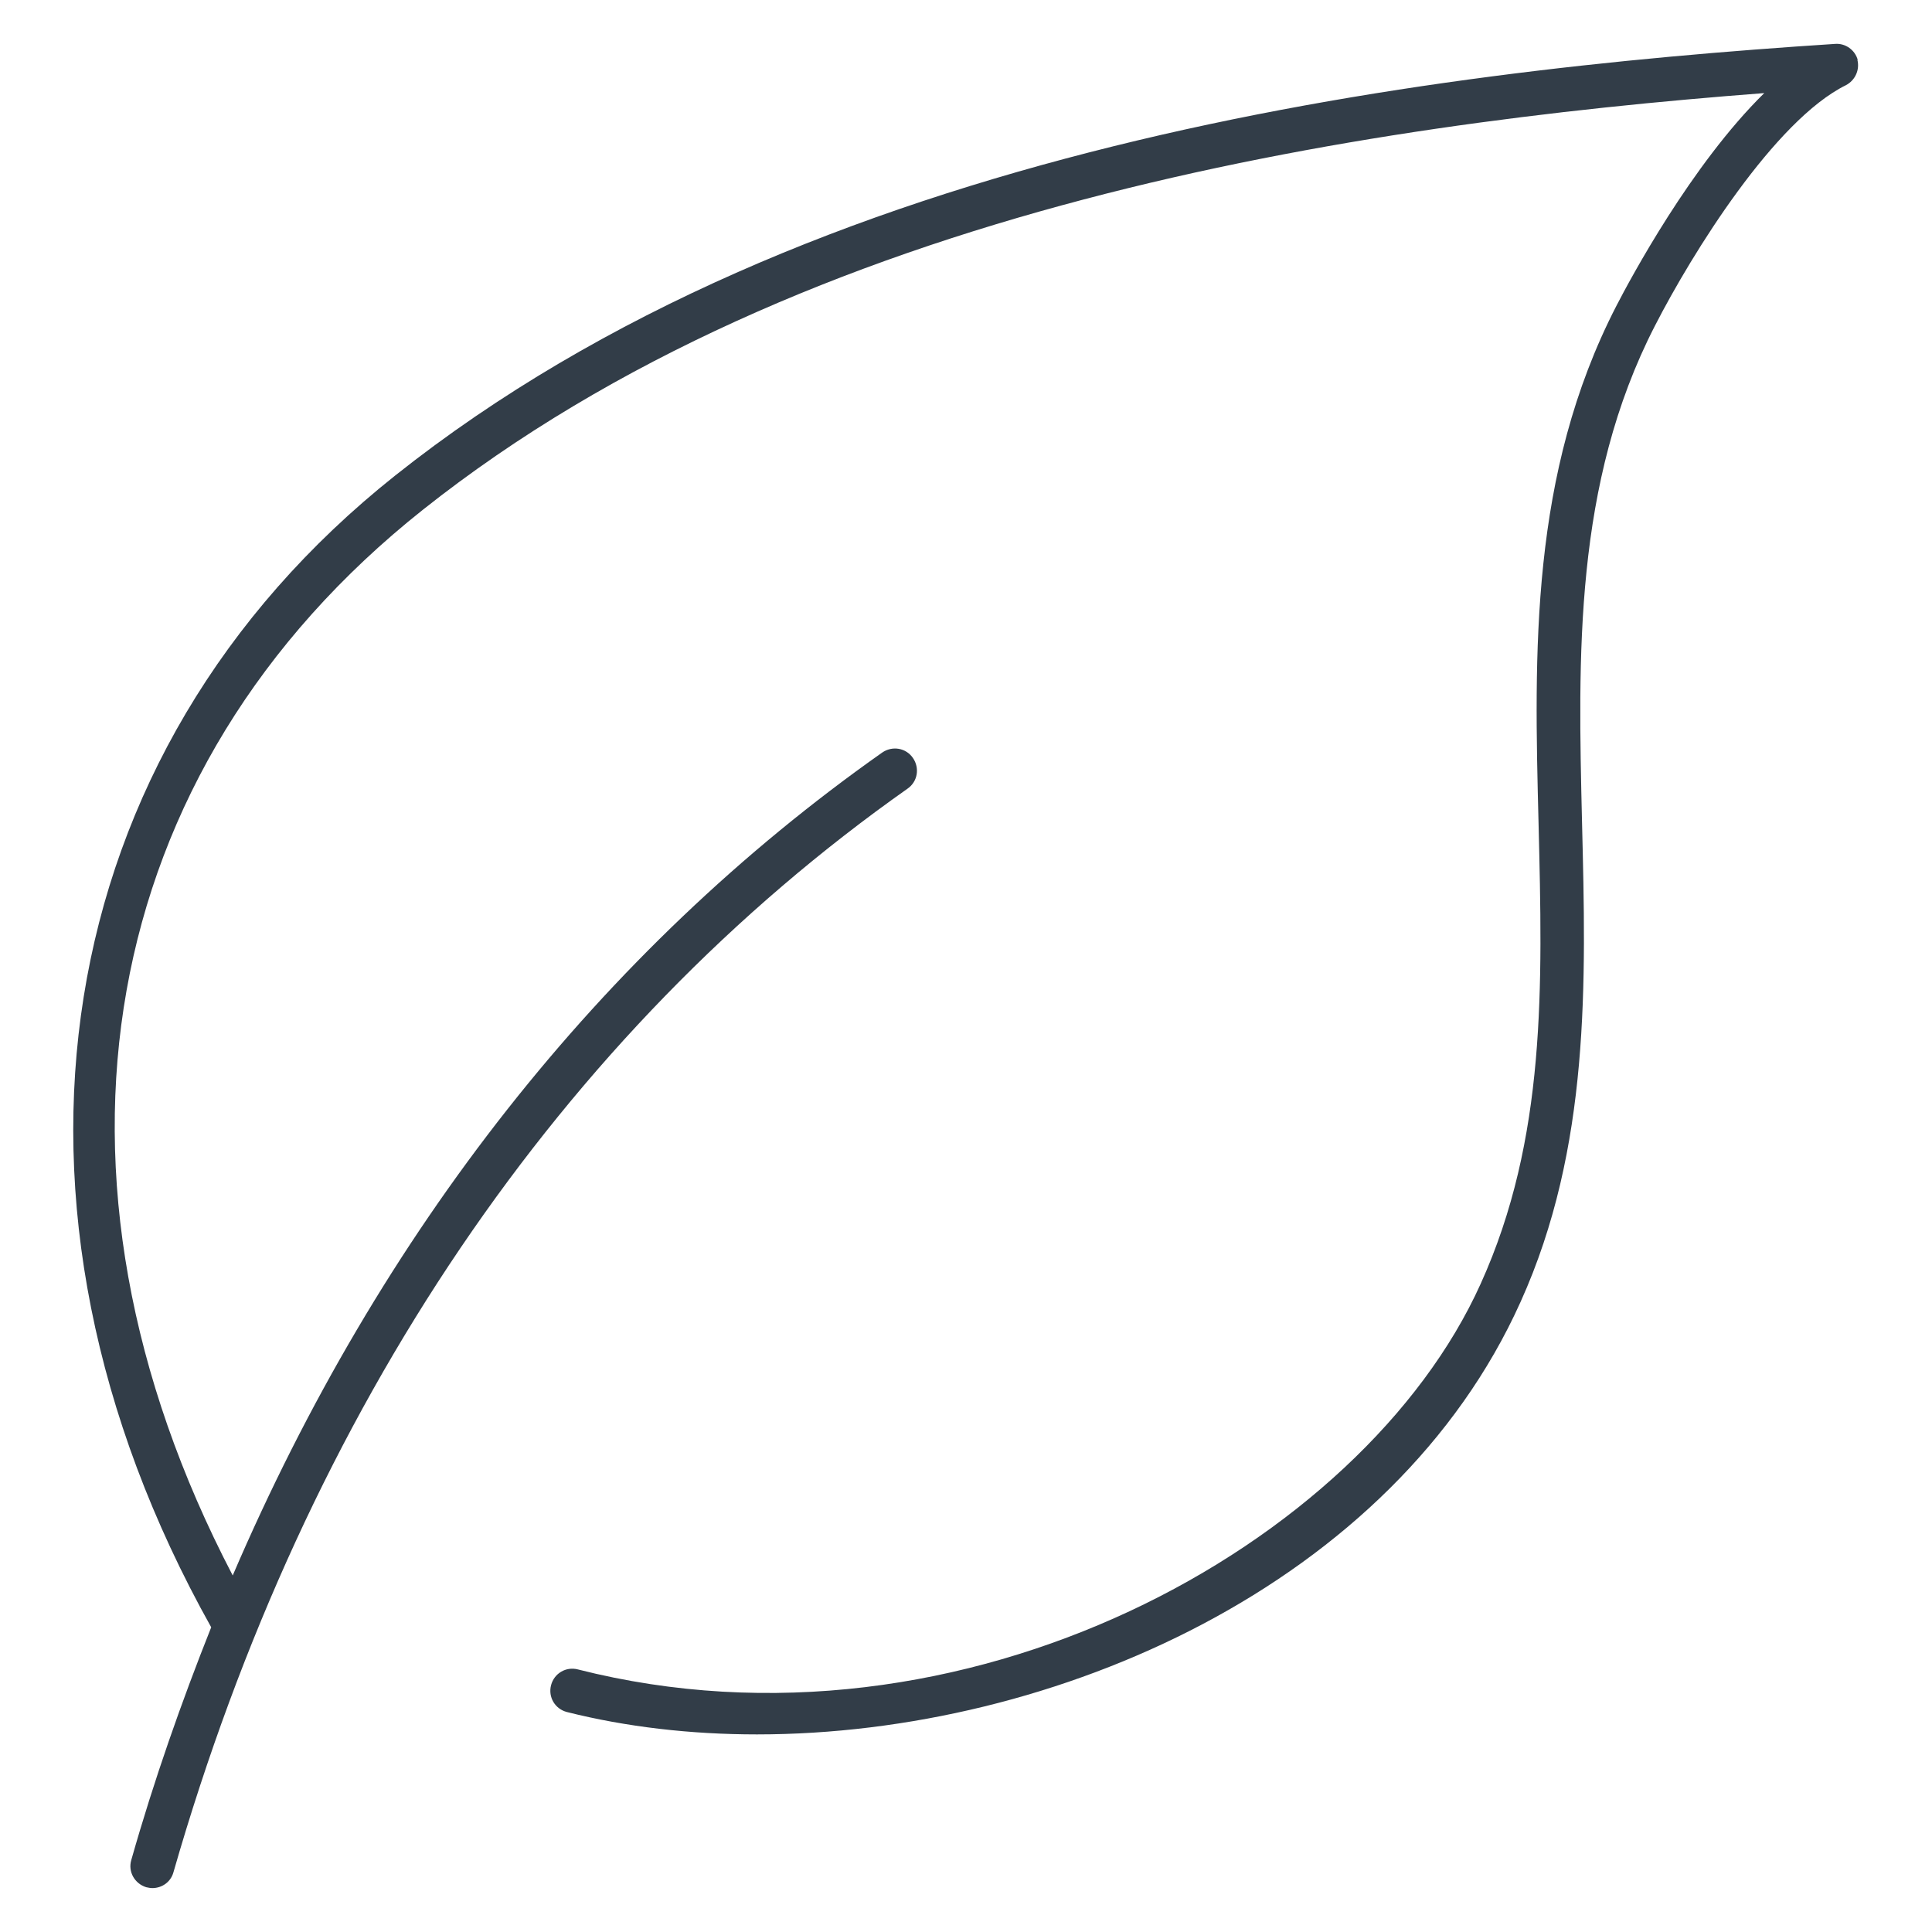
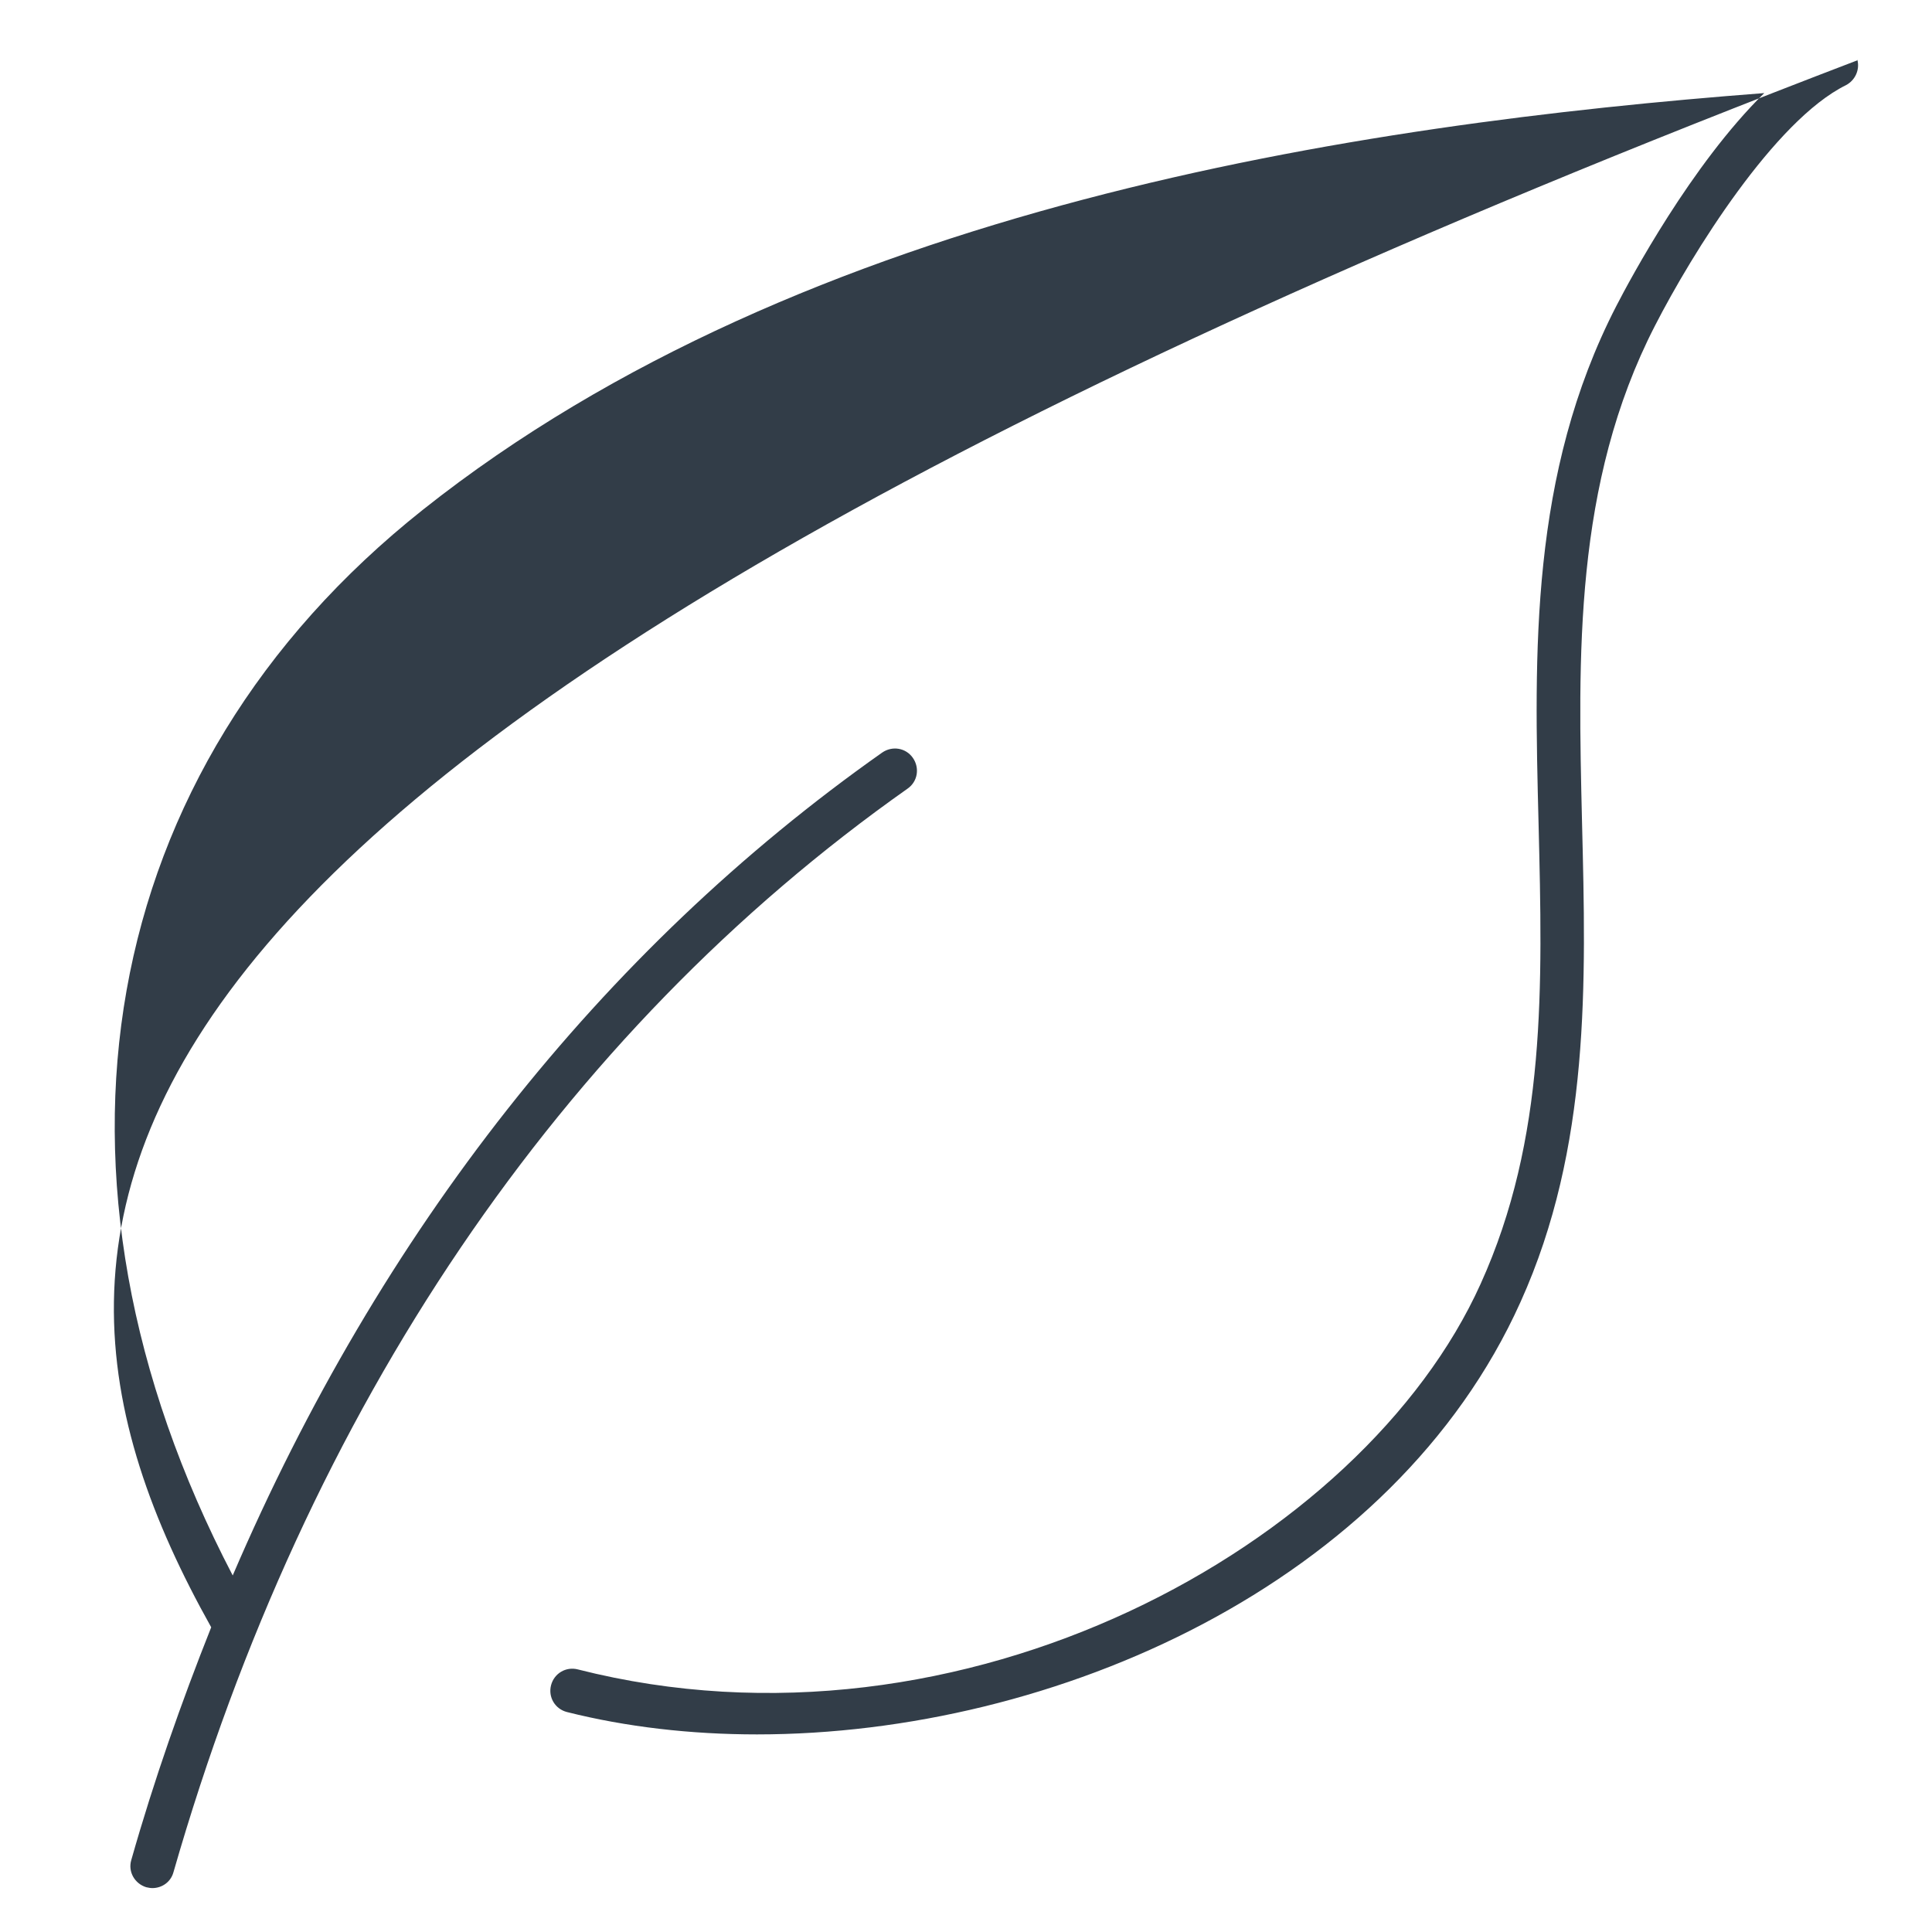
<svg xmlns="http://www.w3.org/2000/svg" id="Ebene_1" viewBox="0 0 44 44">
  <defs>
    <style>.cls-1{fill:#323d48;}</style>
  </defs>
-   <path class="cls-1" d="m42.31,1.37c-.06-.23-.28-.39-.52-.37-9.55.62-23.34,2.32-32.79,9.83C1.06,17.14-.58,27.43,4.81,37.06c-.68,1.71-1.3,3.47-1.82,5.3-.08.27.08.54.34.62.05.01.09.02.14.02.22,0,.42-.14.48-.36,3.04-10.58,8.82-19.11,16.72-24.68.23-.16.28-.47.12-.7-.16-.23-.47-.28-.7-.12-6.4,4.51-11.43,10.91-14.79,18.74C.55,26.78,2.16,17.54,9.63,11.61,18.32,4.71,30.88,2.83,40.18,2.12c-1.66,1.63-3.05,4.23-3.37,4.85-1.97,3.83-1.87,7.88-1.77,11.8.09,3.68.18,7.16-1.32,10.47-2.68,5.94-11.78,11.01-20.56,8.78-.27-.07-.54.09-.61.36-.07.27.09.54.36.61,1.35.34,2.82.51,4.33.51,6.78,0,14.5-3.42,17.39-9.85,1.59-3.52,1.49-7.28,1.4-10.91-.09-3.79-.19-7.72,1.66-11.32.85-1.66,2.73-4.68,4.35-5.48.21-.11.32-.35.26-.58Z" />
+   <path class="cls-1" d="m42.31,1.37C1.06,17.14-.58,27.43,4.81,37.06c-.68,1.71-1.3,3.47-1.82,5.3-.08.27.08.54.34.62.05.01.09.02.14.02.22,0,.42-.14.48-.36,3.04-10.58,8.82-19.11,16.72-24.68.23-.16.28-.47.12-.7-.16-.23-.47-.28-.7-.12-6.4,4.51-11.43,10.91-14.79,18.74C.55,26.78,2.16,17.54,9.63,11.61,18.32,4.71,30.88,2.83,40.18,2.12c-1.66,1.63-3.05,4.23-3.37,4.85-1.97,3.83-1.87,7.88-1.77,11.8.09,3.68.18,7.16-1.32,10.47-2.68,5.94-11.78,11.01-20.56,8.78-.27-.07-.54.09-.61.36-.07.27.09.54.36.61,1.35.34,2.82.51,4.33.51,6.78,0,14.5-3.42,17.39-9.85,1.59-3.52,1.49-7.28,1.4-10.91-.09-3.79-.19-7.72,1.66-11.32.85-1.66,2.73-4.68,4.35-5.48.21-.11.32-.35.26-.58Z" />
</svg>